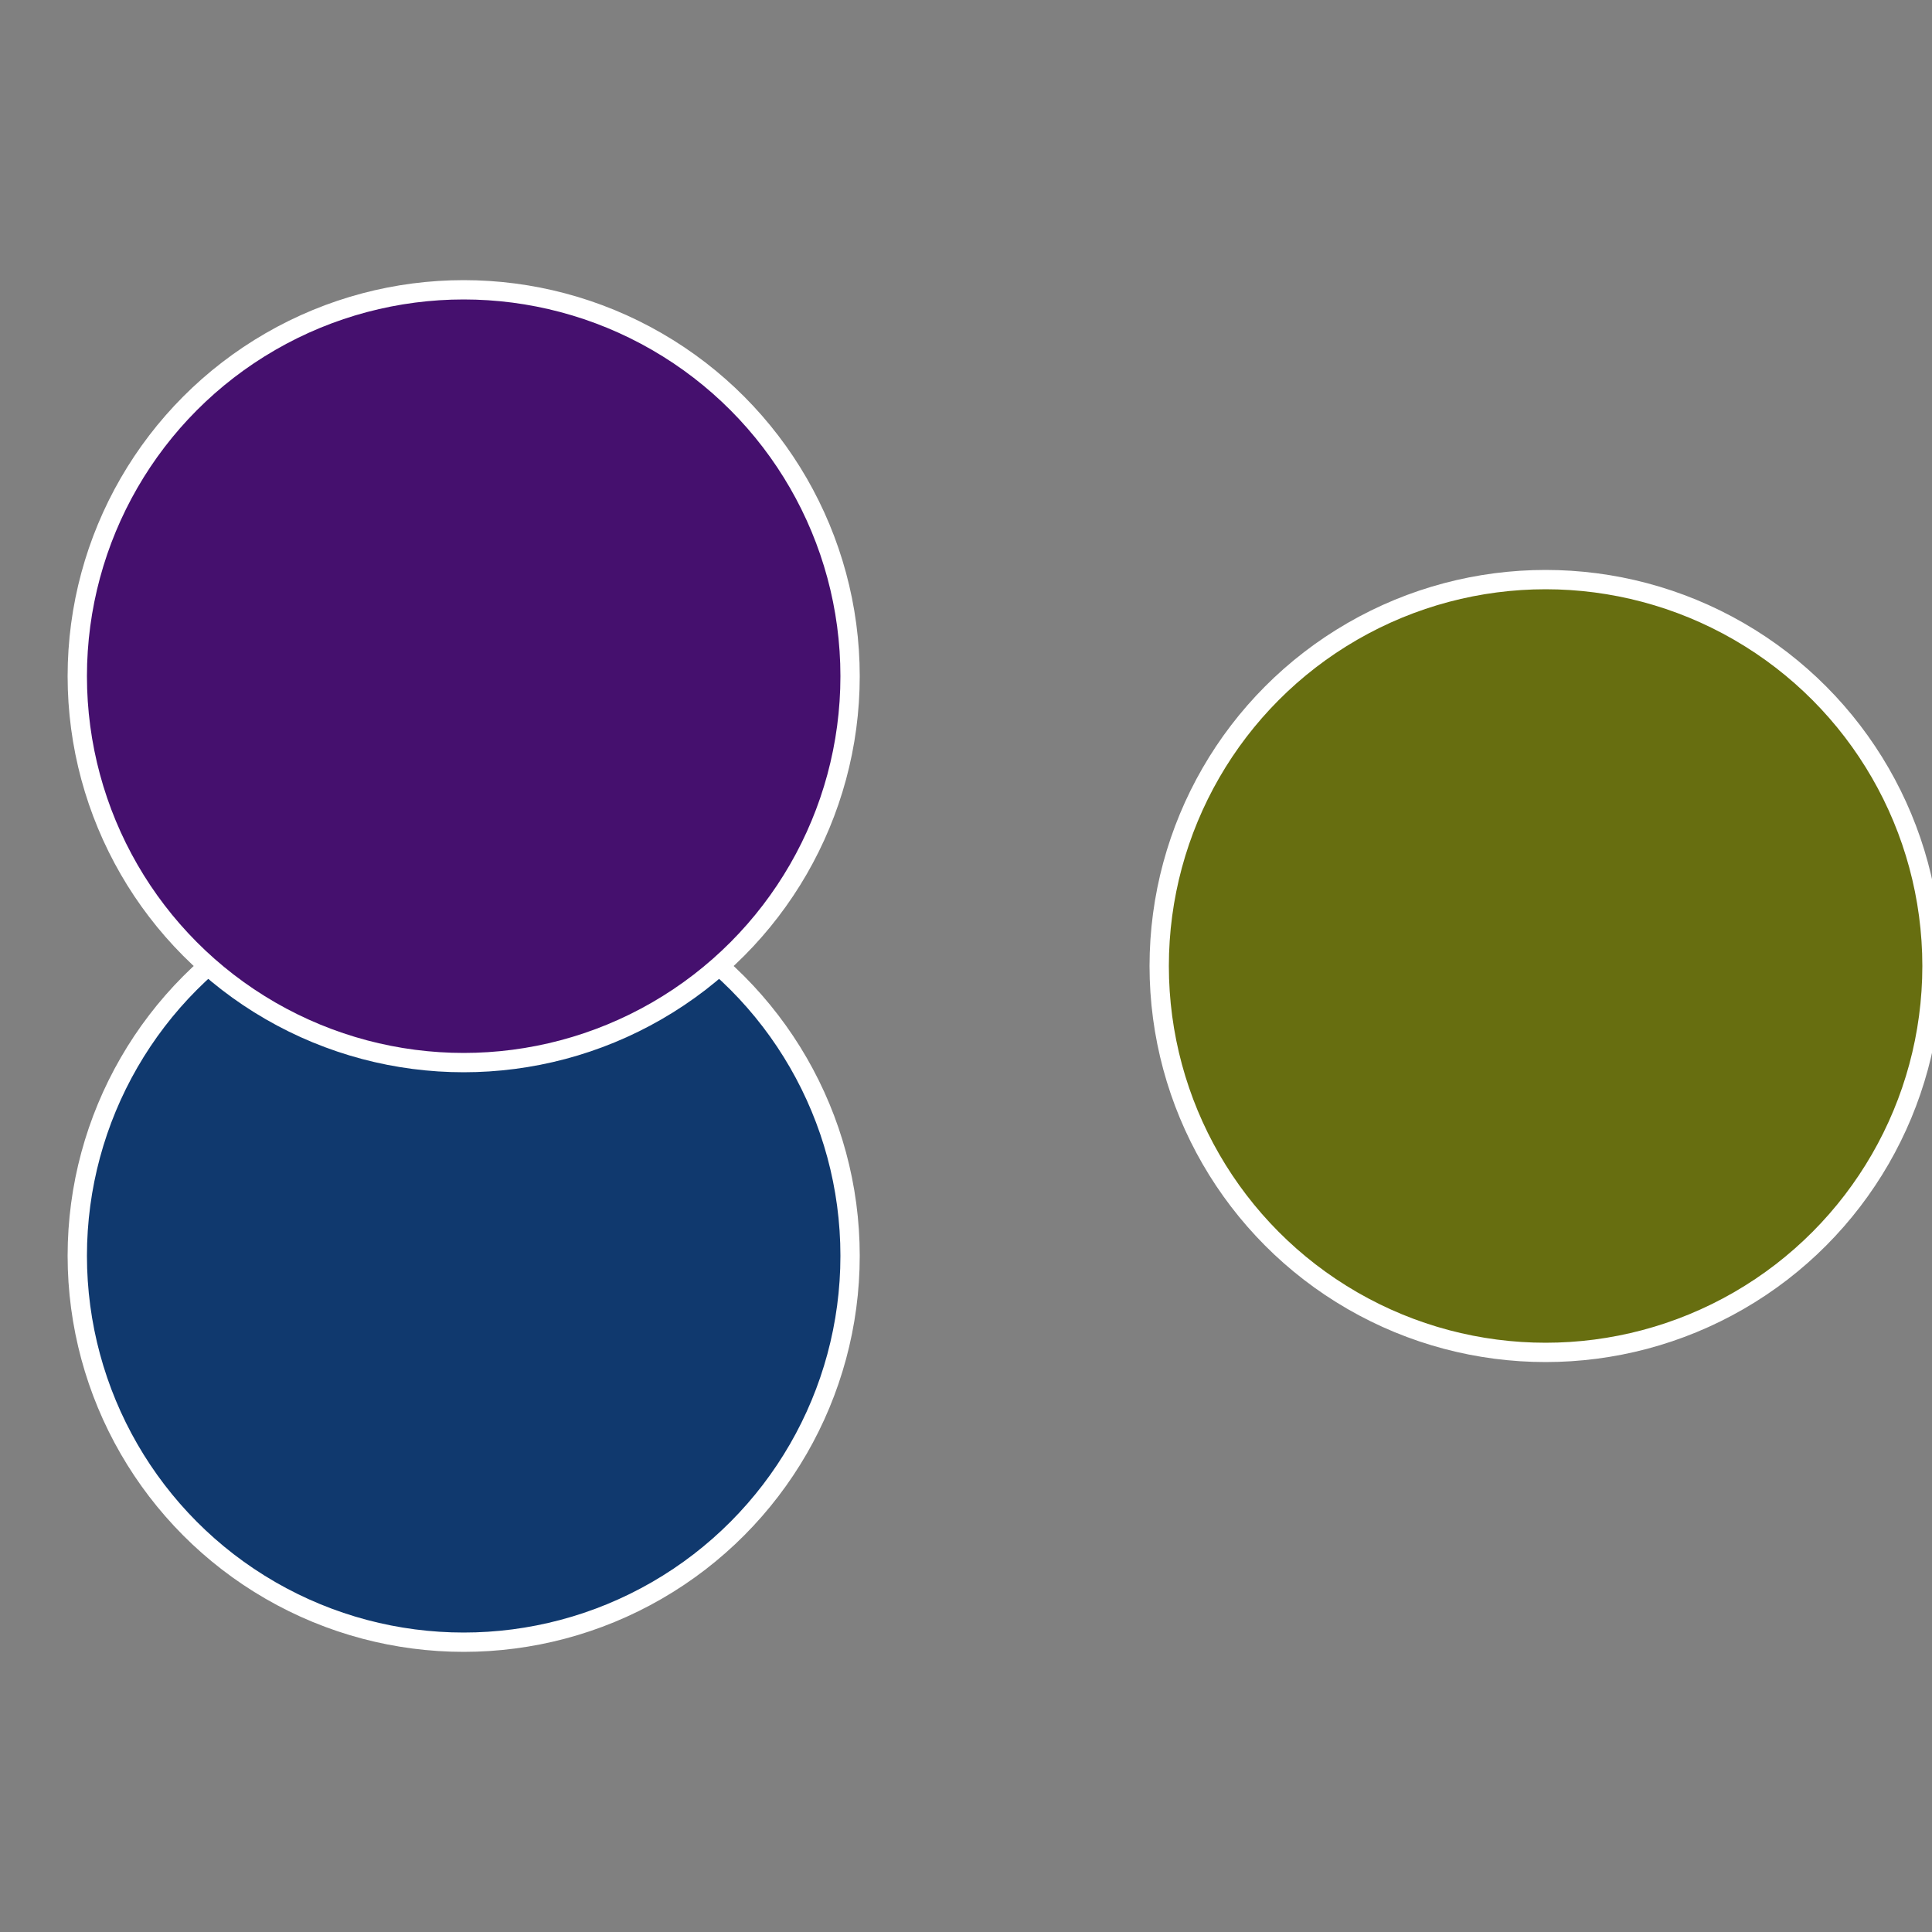
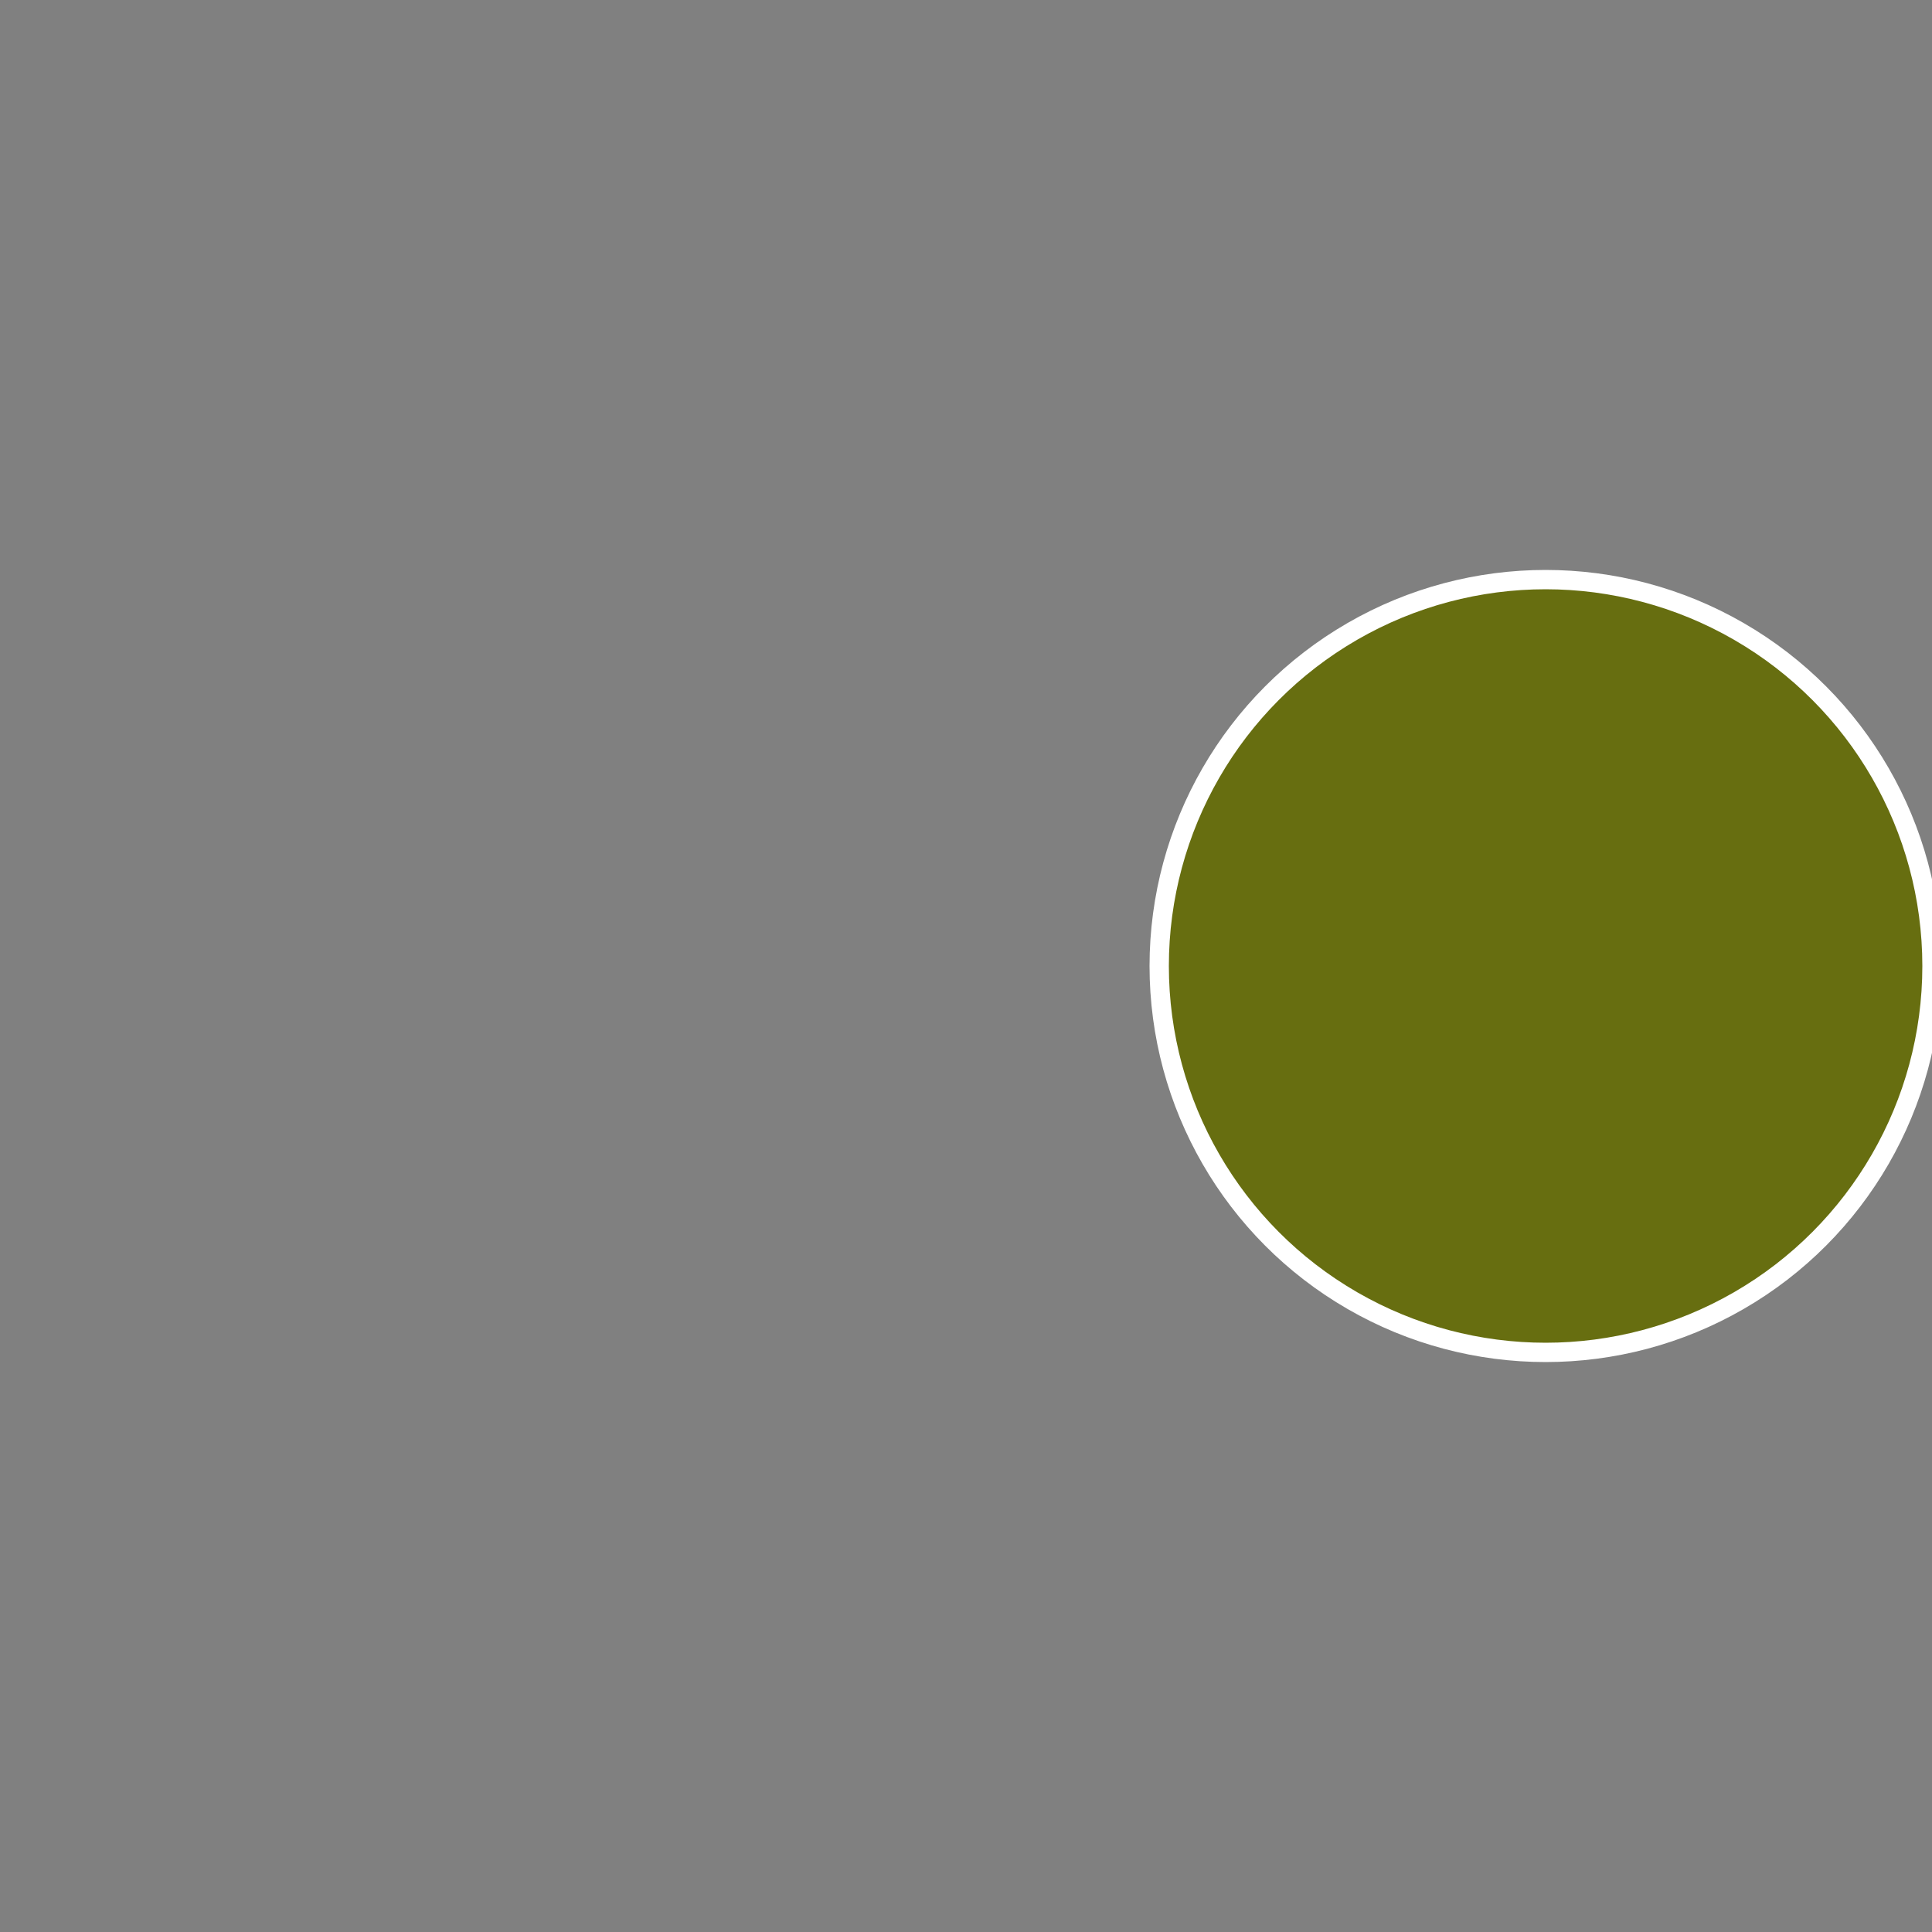
<svg xmlns="http://www.w3.org/2000/svg" width="500" height="500" viewBox="-1 -1 2 2">
  <rect x="-1" y="-1" width="2" height="2" fill="#808080" stroke="none" />
  <circle cx="0.6" cy="0" r="0.4" fill="#676e10" stroke="#fff" stroke-width="1%" />
-   <circle cx="-0.52" cy="0.3" r="0.4" fill="#10396e" stroke="#fff" stroke-width="1%" />
-   <circle cx="-0.52" cy="-0.3" r="0.4" fill="#45106e" stroke="#fff" stroke-width="1%" />
</svg>